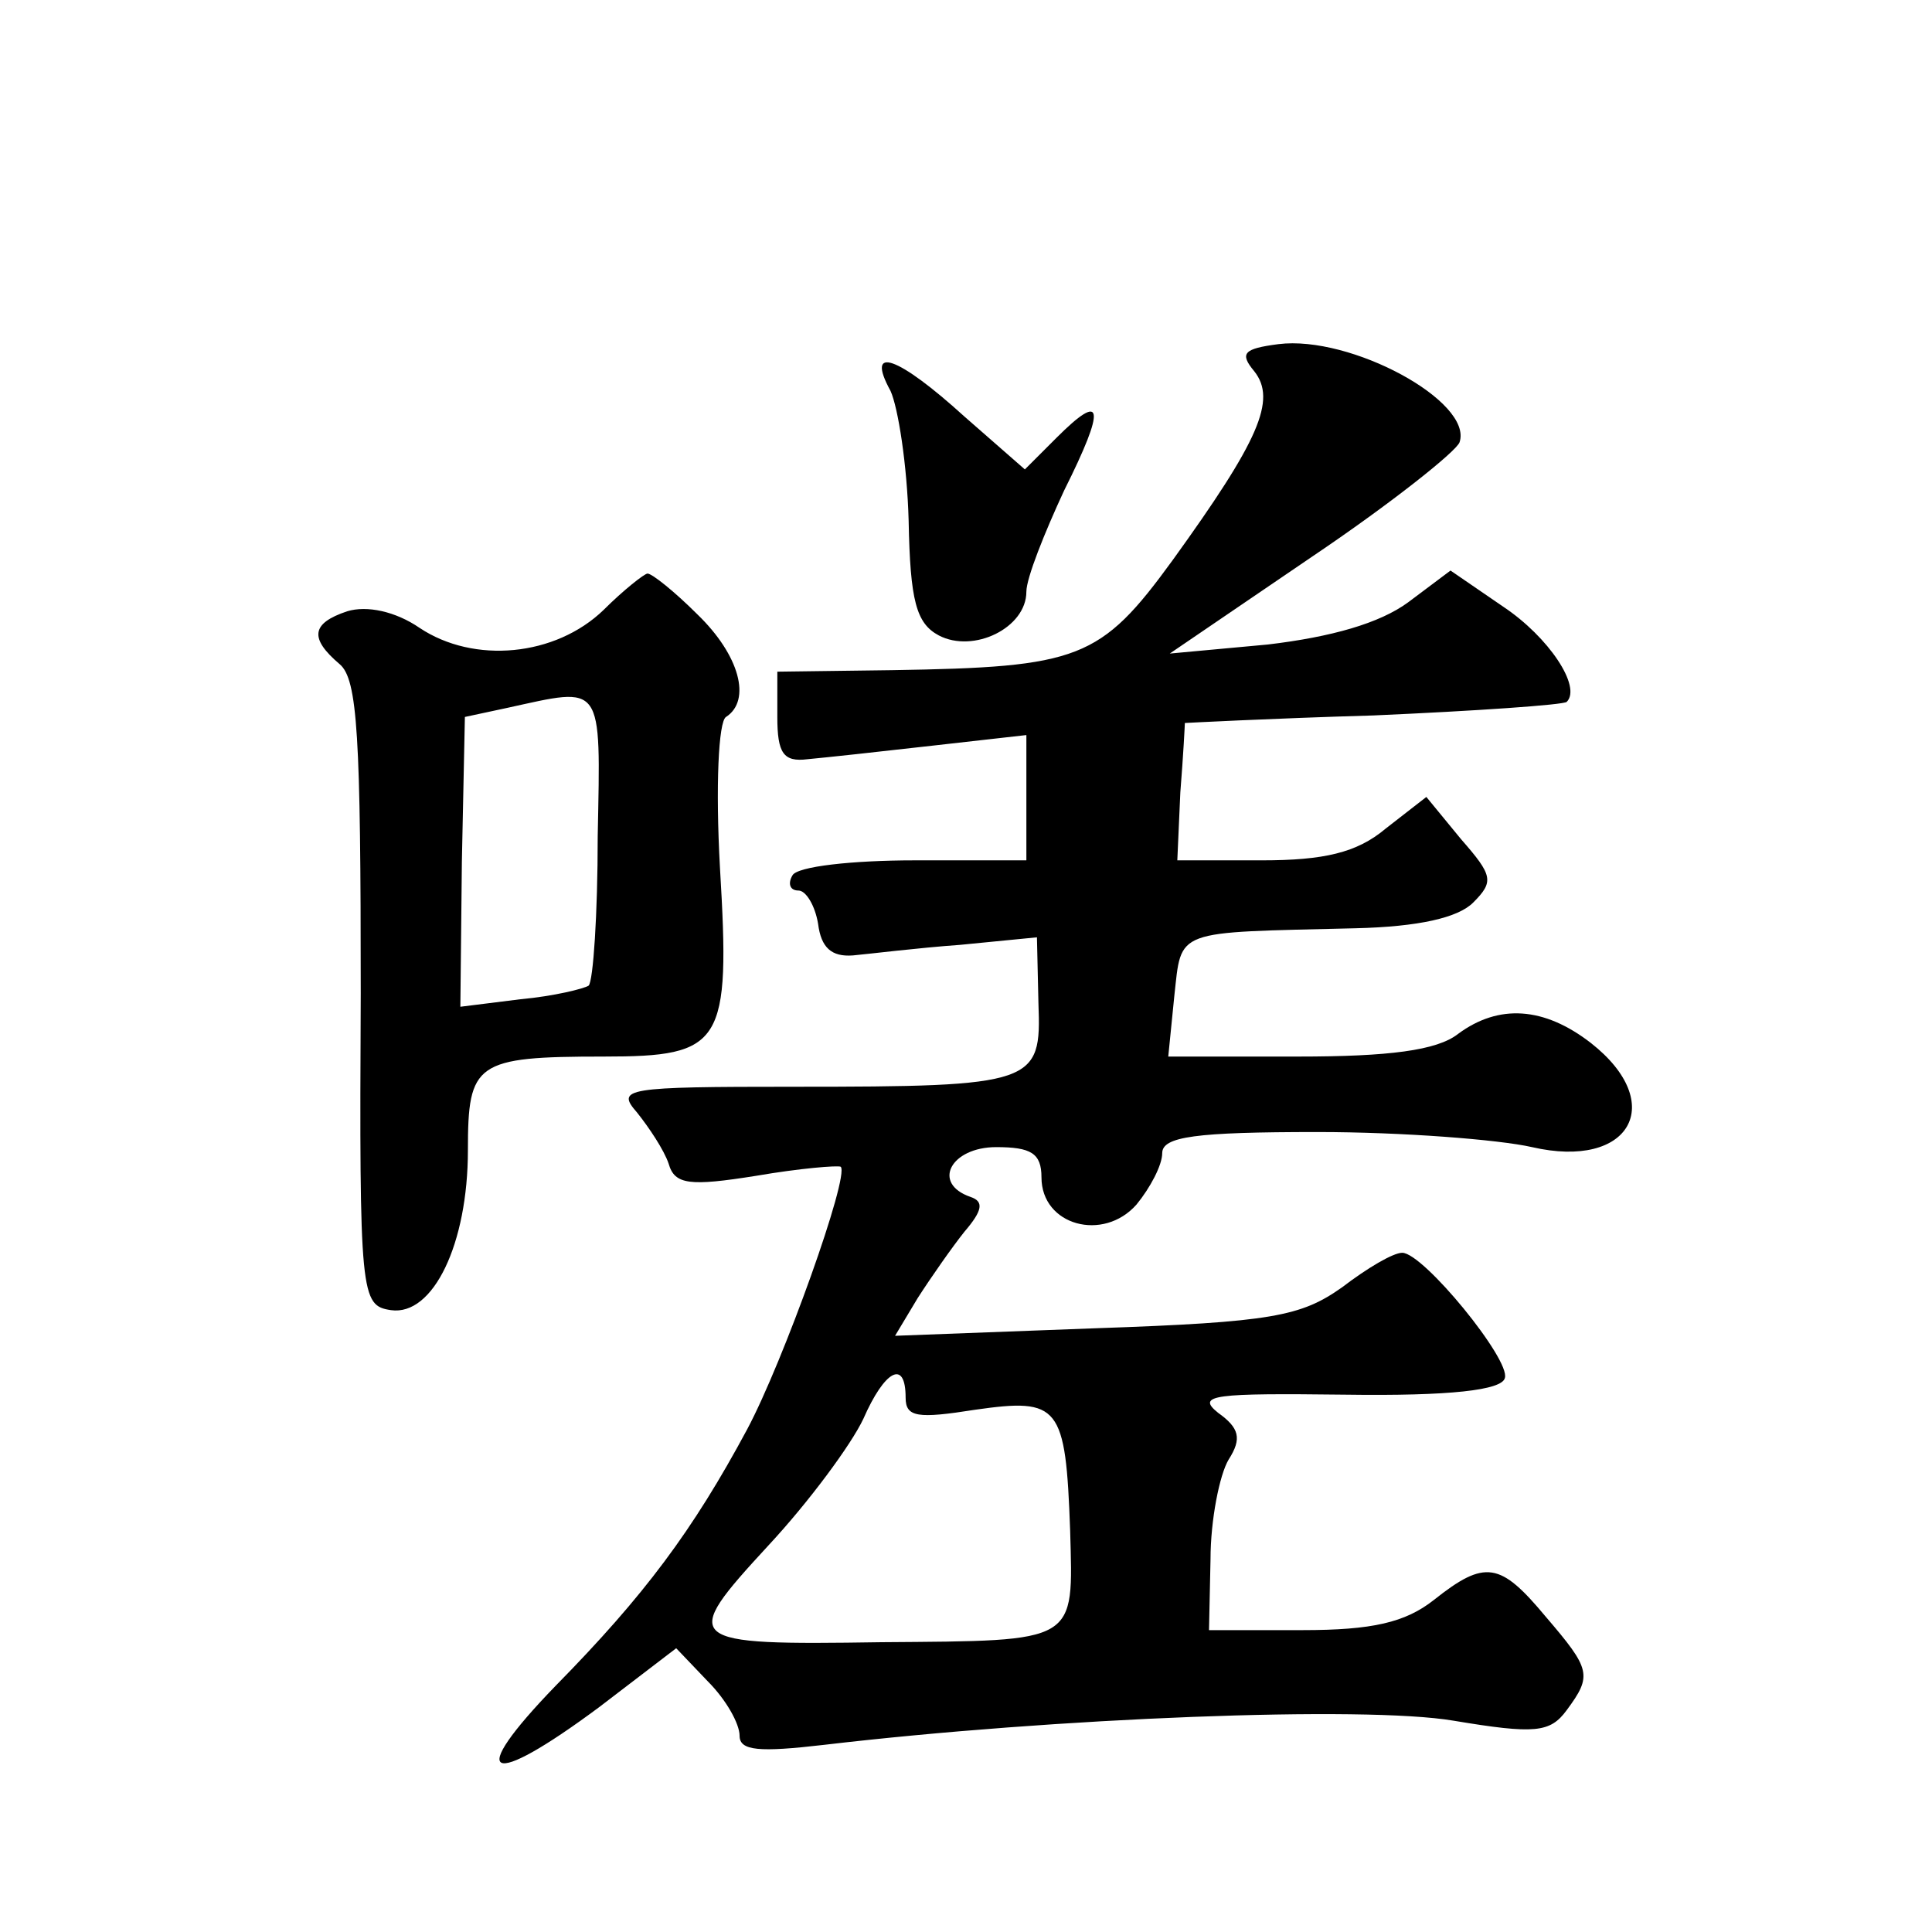
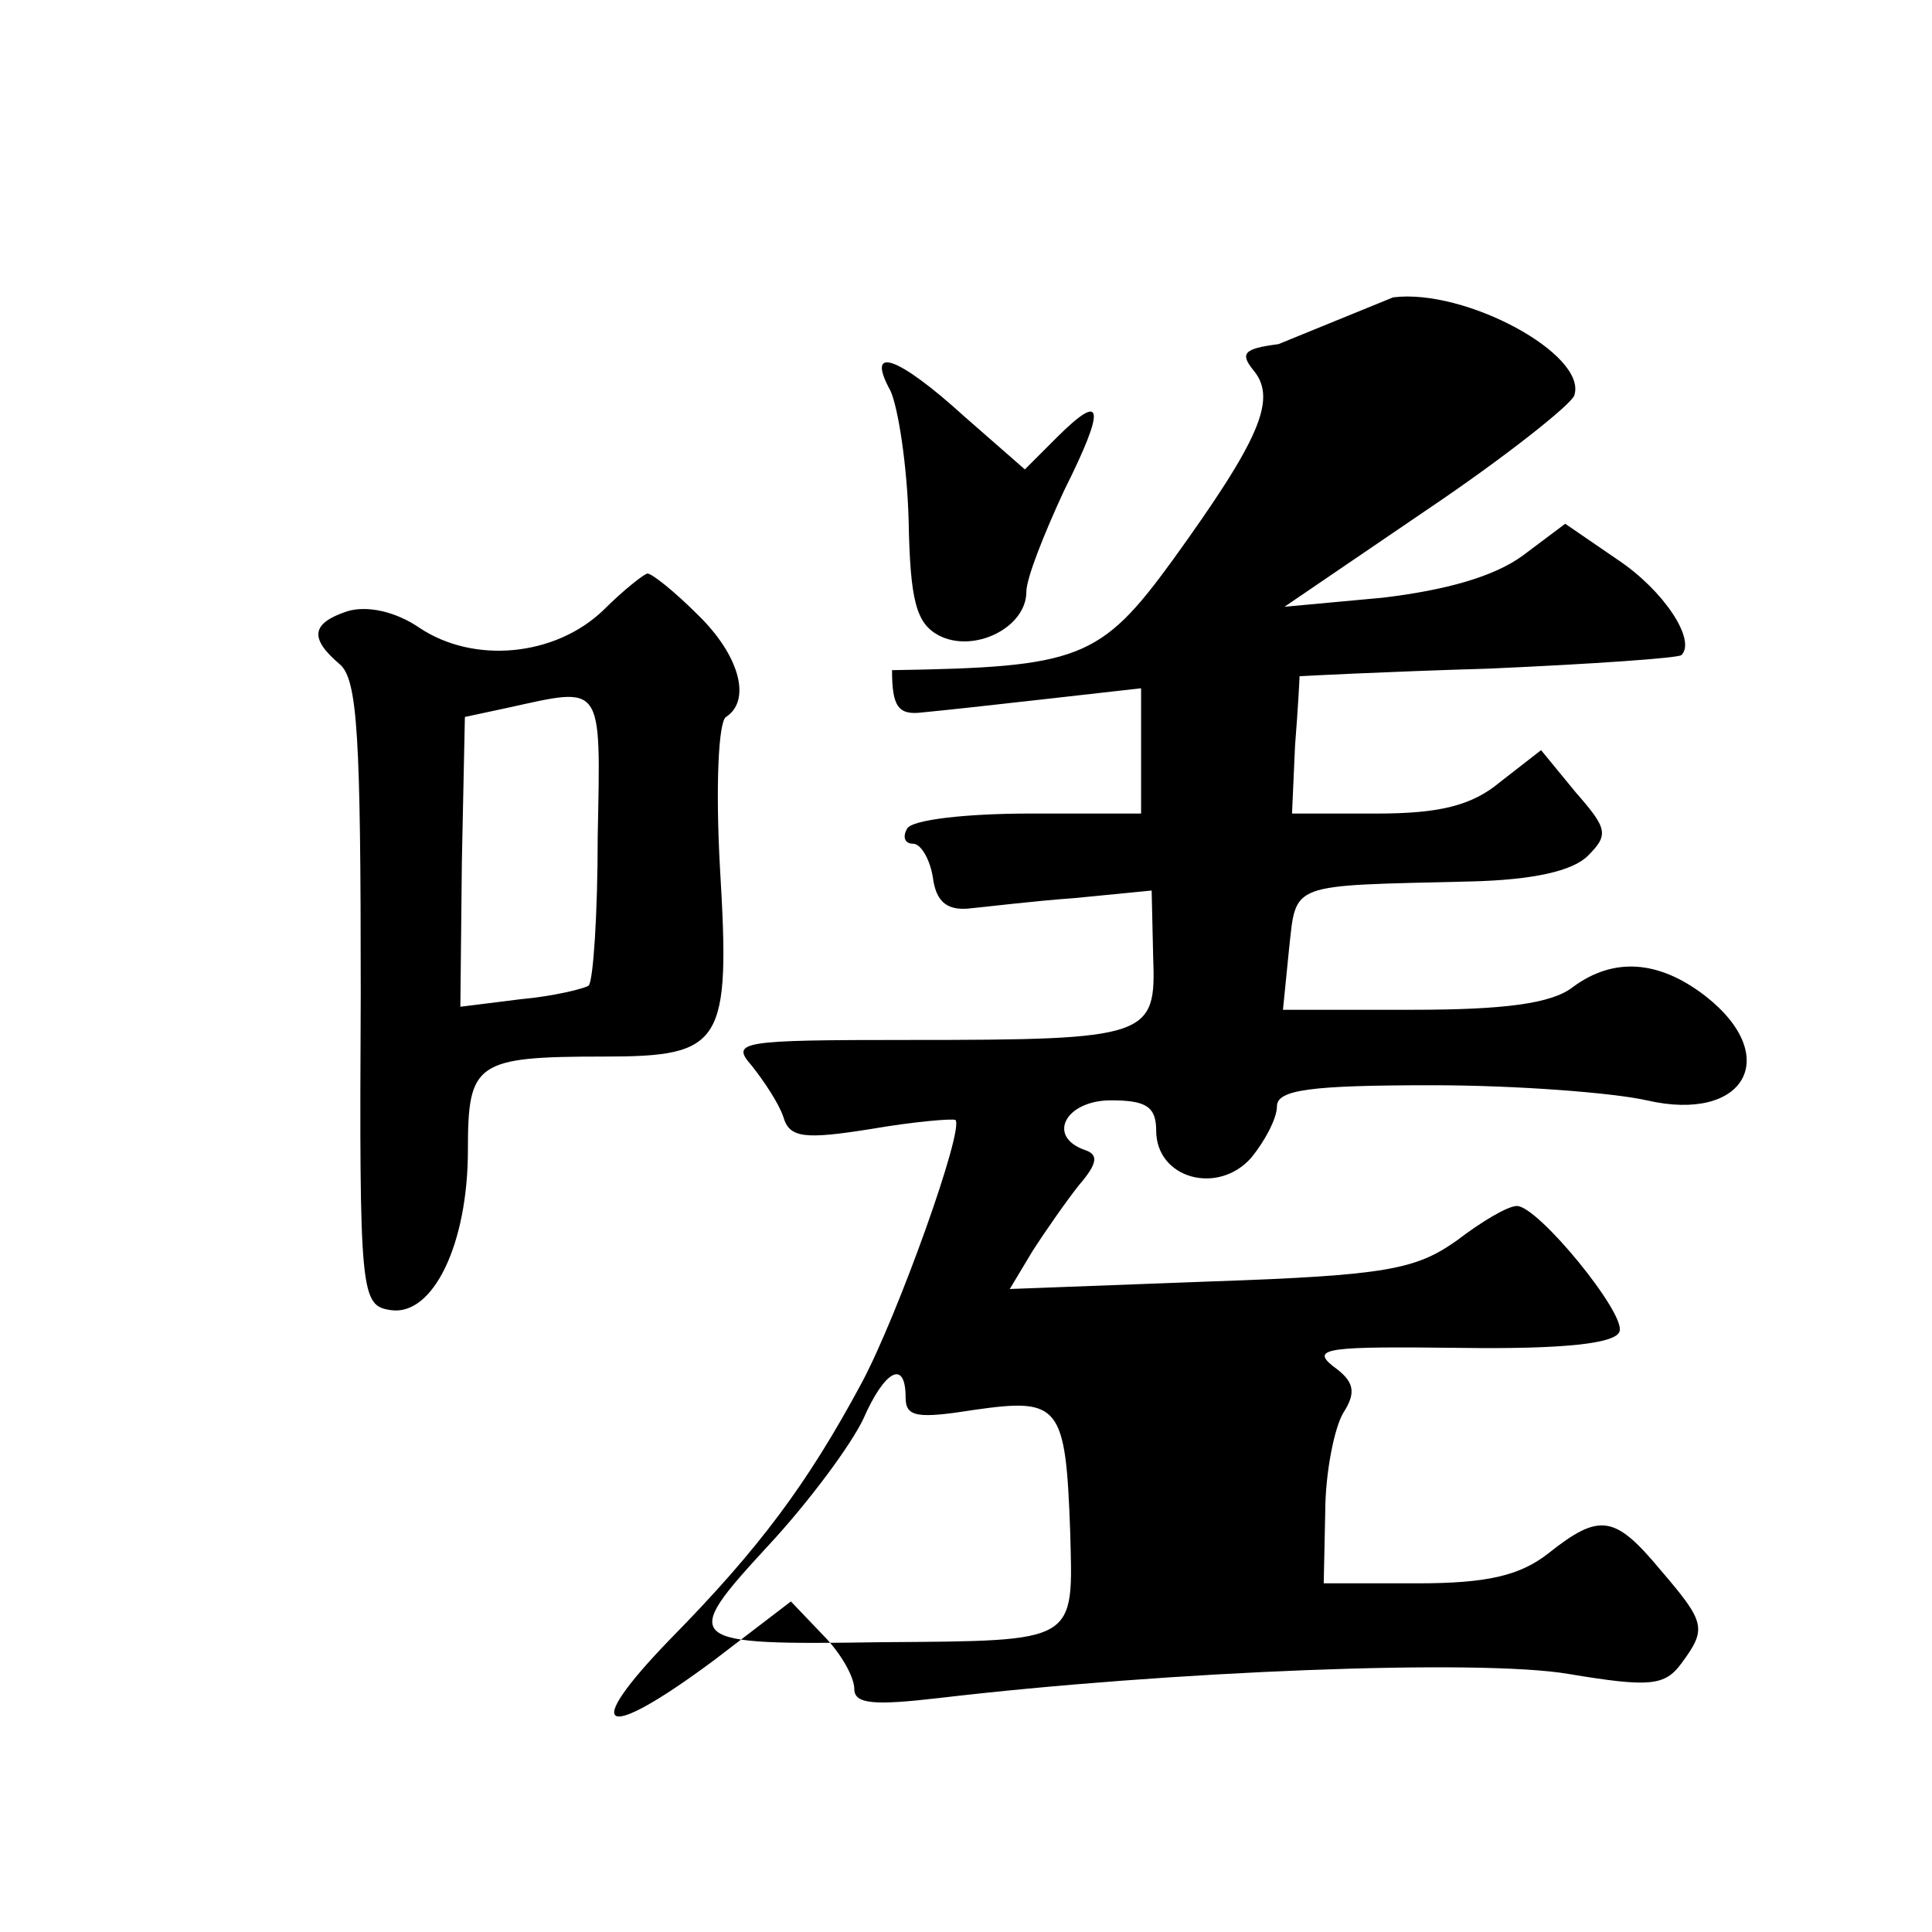
<svg xmlns="http://www.w3.org/2000/svg" version="1.0" width="128pt" height="128pt" viewBox="0 0 128 128" preserveAspectRatio="xMidYMid meet">
  <g transform="translate(0,128) scale(0.1,-0.1)" fill="#0" stroke="none">
-     <path d="M847 1052 c-23 -3 -26 -6 -16 -18 15 -19 3 -46 -54 -125 -48 -66 -62 -71 -186 -73 l-76 -1 0 -30 c0 -24 4 -30 20 -28 11 1 48 5 83 9 l62 7 0 -42 0 -41 -74 0 c-41 0 -78 -4 -81 -10 -3 -5 -2 -10 4 -10 5 0 11 -10 13 -22 2 -16 9 -22 23 -21 11 1 43 5 71 7 l51 5 1 -44 c2 -53 -2 -55 -162 -55 -112 0 -118 -1 -104 -17 8 -10 18 -25 21 -34 4 -14 14 -15 58 -8 29 5 54 7 56 6 6 -6 -38 -129 -62 -174 -36 -67 -68 -110 -127 -170 -60 -62 -45 -69 29 -14 l51 39 21 -22 c12 -12 21 -28 21 -36 0 -10 13 -11 56 -6 153 18 358 26 417 16 54 -9 64 -8 75 7 17 23 16 27 -14 62 -30 36 -40 38 -74 11 -19 -15 -41 -20 -87 -20 l-62 0 1 47 c0 26 6 56 12 66 9 14 7 21 -7 31 -15 12 -2 13 84 12 70 -1 104 3 106 11 4 12 -54 83 -68 83 -6 0 -23 -10 -40 -23 -27 -19 -46 -23 -163 -27 l-133 -5 15 25 c9 14 23 34 31 44 12 14 13 20 4 23 -26 9 -13 33 17 33 23 0 30 -4 30 -20 0 -32 41 -43 63 -18 9 11 17 26 17 34 0 11 22 14 103 14 56 0 120 -5 142 -10 65 -15 90 29 39 69 -31 24 -61 26 -88 6 -14 -11 -46 -15 -106 -15 l-86 0 4 40 c5 45 -1 42 120 45 42 1 68 7 78 17 14 14 13 18 -8 42 l-23 28 -27 -21 c-19 -16 -41 -21 -82 -21 l-56 0 2 45 c2 25 3 45 3 46 0 0 56 3 125 5 68 3 126 7 128 9 10 10 -12 43 -42 63 l-35 24 -28 -21 c-19 -14 -51 -23 -93 -28 l-65 -6 94 64 c52 35 96 70 98 76 9 27 -72 71 -120 65z m-247 -698 c0 -13 8 -14 46 -8 56 8 60 3 63 -80 2 -75 6 -73 -125 -74 -132 -2 -134 0 -75 64 27 29 55 67 63 84 14 32 28 40 28 14z M590 1021 c5 -11 11 -49 12 -86 1 -53 5 -68 20 -76 23 -12 58 5 58 29 0 9 12 39 25 67 28 56 26 66 -5 35 l-21 -21 -40 35 c-44 40 -66 48 -49 17z M400 876 c-32 -31 -86 -36 -122 -12 -16 11 -35 15 -48 11 -24 -8 -25 -18 -5 -35 12 -10 14 -48 14 -218 -1 -201 0 -207 20 -210 28 -4 51 44 51 106 0 58 5 62 90 62 79 0 84 8 77 125 -3 54 -1 97 4 100 17 11 9 41 -19 68 -15 15 -30 27 -33 27 -2 0 -16 -11 -29 -24z m-4 -150 c0 -52 -3 -96 -6 -99 -3 -2 -23 -7 -45 -9 l-40 -5 1 96 2 96 28 6 c64 14 62 18 60 -85z" />
+     <path d="M847 1052 c-23 -3 -26 -6 -16 -18 15 -19 3 -46 -54 -125 -48 -66 -62 -71 -186 -73 c0 -24 4 -30 20 -28 11 1 48 5 83 9 l62 7 0 -42 0 -41 -74 0 c-41 0 -78 -4 -81 -10 -3 -5 -2 -10 4 -10 5 0 11 -10 13 -22 2 -16 9 -22 23 -21 11 1 43 5 71 7 l51 5 1 -44 c2 -53 -2 -55 -162 -55 -112 0 -118 -1 -104 -17 8 -10 18 -25 21 -34 4 -14 14 -15 58 -8 29 5 54 7 56 6 6 -6 -38 -129 -62 -174 -36 -67 -68 -110 -127 -170 -60 -62 -45 -69 29 -14 l51 39 21 -22 c12 -12 21 -28 21 -36 0 -10 13 -11 56 -6 153 18 358 26 417 16 54 -9 64 -8 75 7 17 23 16 27 -14 62 -30 36 -40 38 -74 11 -19 -15 -41 -20 -87 -20 l-62 0 1 47 c0 26 6 56 12 66 9 14 7 21 -7 31 -15 12 -2 13 84 12 70 -1 104 3 106 11 4 12 -54 83 -68 83 -6 0 -23 -10 -40 -23 -27 -19 -46 -23 -163 -27 l-133 -5 15 25 c9 14 23 34 31 44 12 14 13 20 4 23 -26 9 -13 33 17 33 23 0 30 -4 30 -20 0 -32 41 -43 63 -18 9 11 17 26 17 34 0 11 22 14 103 14 56 0 120 -5 142 -10 65 -15 90 29 39 69 -31 24 -61 26 -88 6 -14 -11 -46 -15 -106 -15 l-86 0 4 40 c5 45 -1 42 120 45 42 1 68 7 78 17 14 14 13 18 -8 42 l-23 28 -27 -21 c-19 -16 -41 -21 -82 -21 l-56 0 2 45 c2 25 3 45 3 46 0 0 56 3 125 5 68 3 126 7 128 9 10 10 -12 43 -42 63 l-35 24 -28 -21 c-19 -14 -51 -23 -93 -28 l-65 -6 94 64 c52 35 96 70 98 76 9 27 -72 71 -120 65z m-247 -698 c0 -13 8 -14 46 -8 56 8 60 3 63 -80 2 -75 6 -73 -125 -74 -132 -2 -134 0 -75 64 27 29 55 67 63 84 14 32 28 40 28 14z M590 1021 c5 -11 11 -49 12 -86 1 -53 5 -68 20 -76 23 -12 58 5 58 29 0 9 12 39 25 67 28 56 26 66 -5 35 l-21 -21 -40 35 c-44 40 -66 48 -49 17z M400 876 c-32 -31 -86 -36 -122 -12 -16 11 -35 15 -48 11 -24 -8 -25 -18 -5 -35 12 -10 14 -48 14 -218 -1 -201 0 -207 20 -210 28 -4 51 44 51 106 0 58 5 62 90 62 79 0 84 8 77 125 -3 54 -1 97 4 100 17 11 9 41 -19 68 -15 15 -30 27 -33 27 -2 0 -16 -11 -29 -24z m-4 -150 c0 -52 -3 -96 -6 -99 -3 -2 -23 -7 -45 -9 l-40 -5 1 96 2 96 28 6 c64 14 62 18 60 -85z" />
  </g>
</svg>